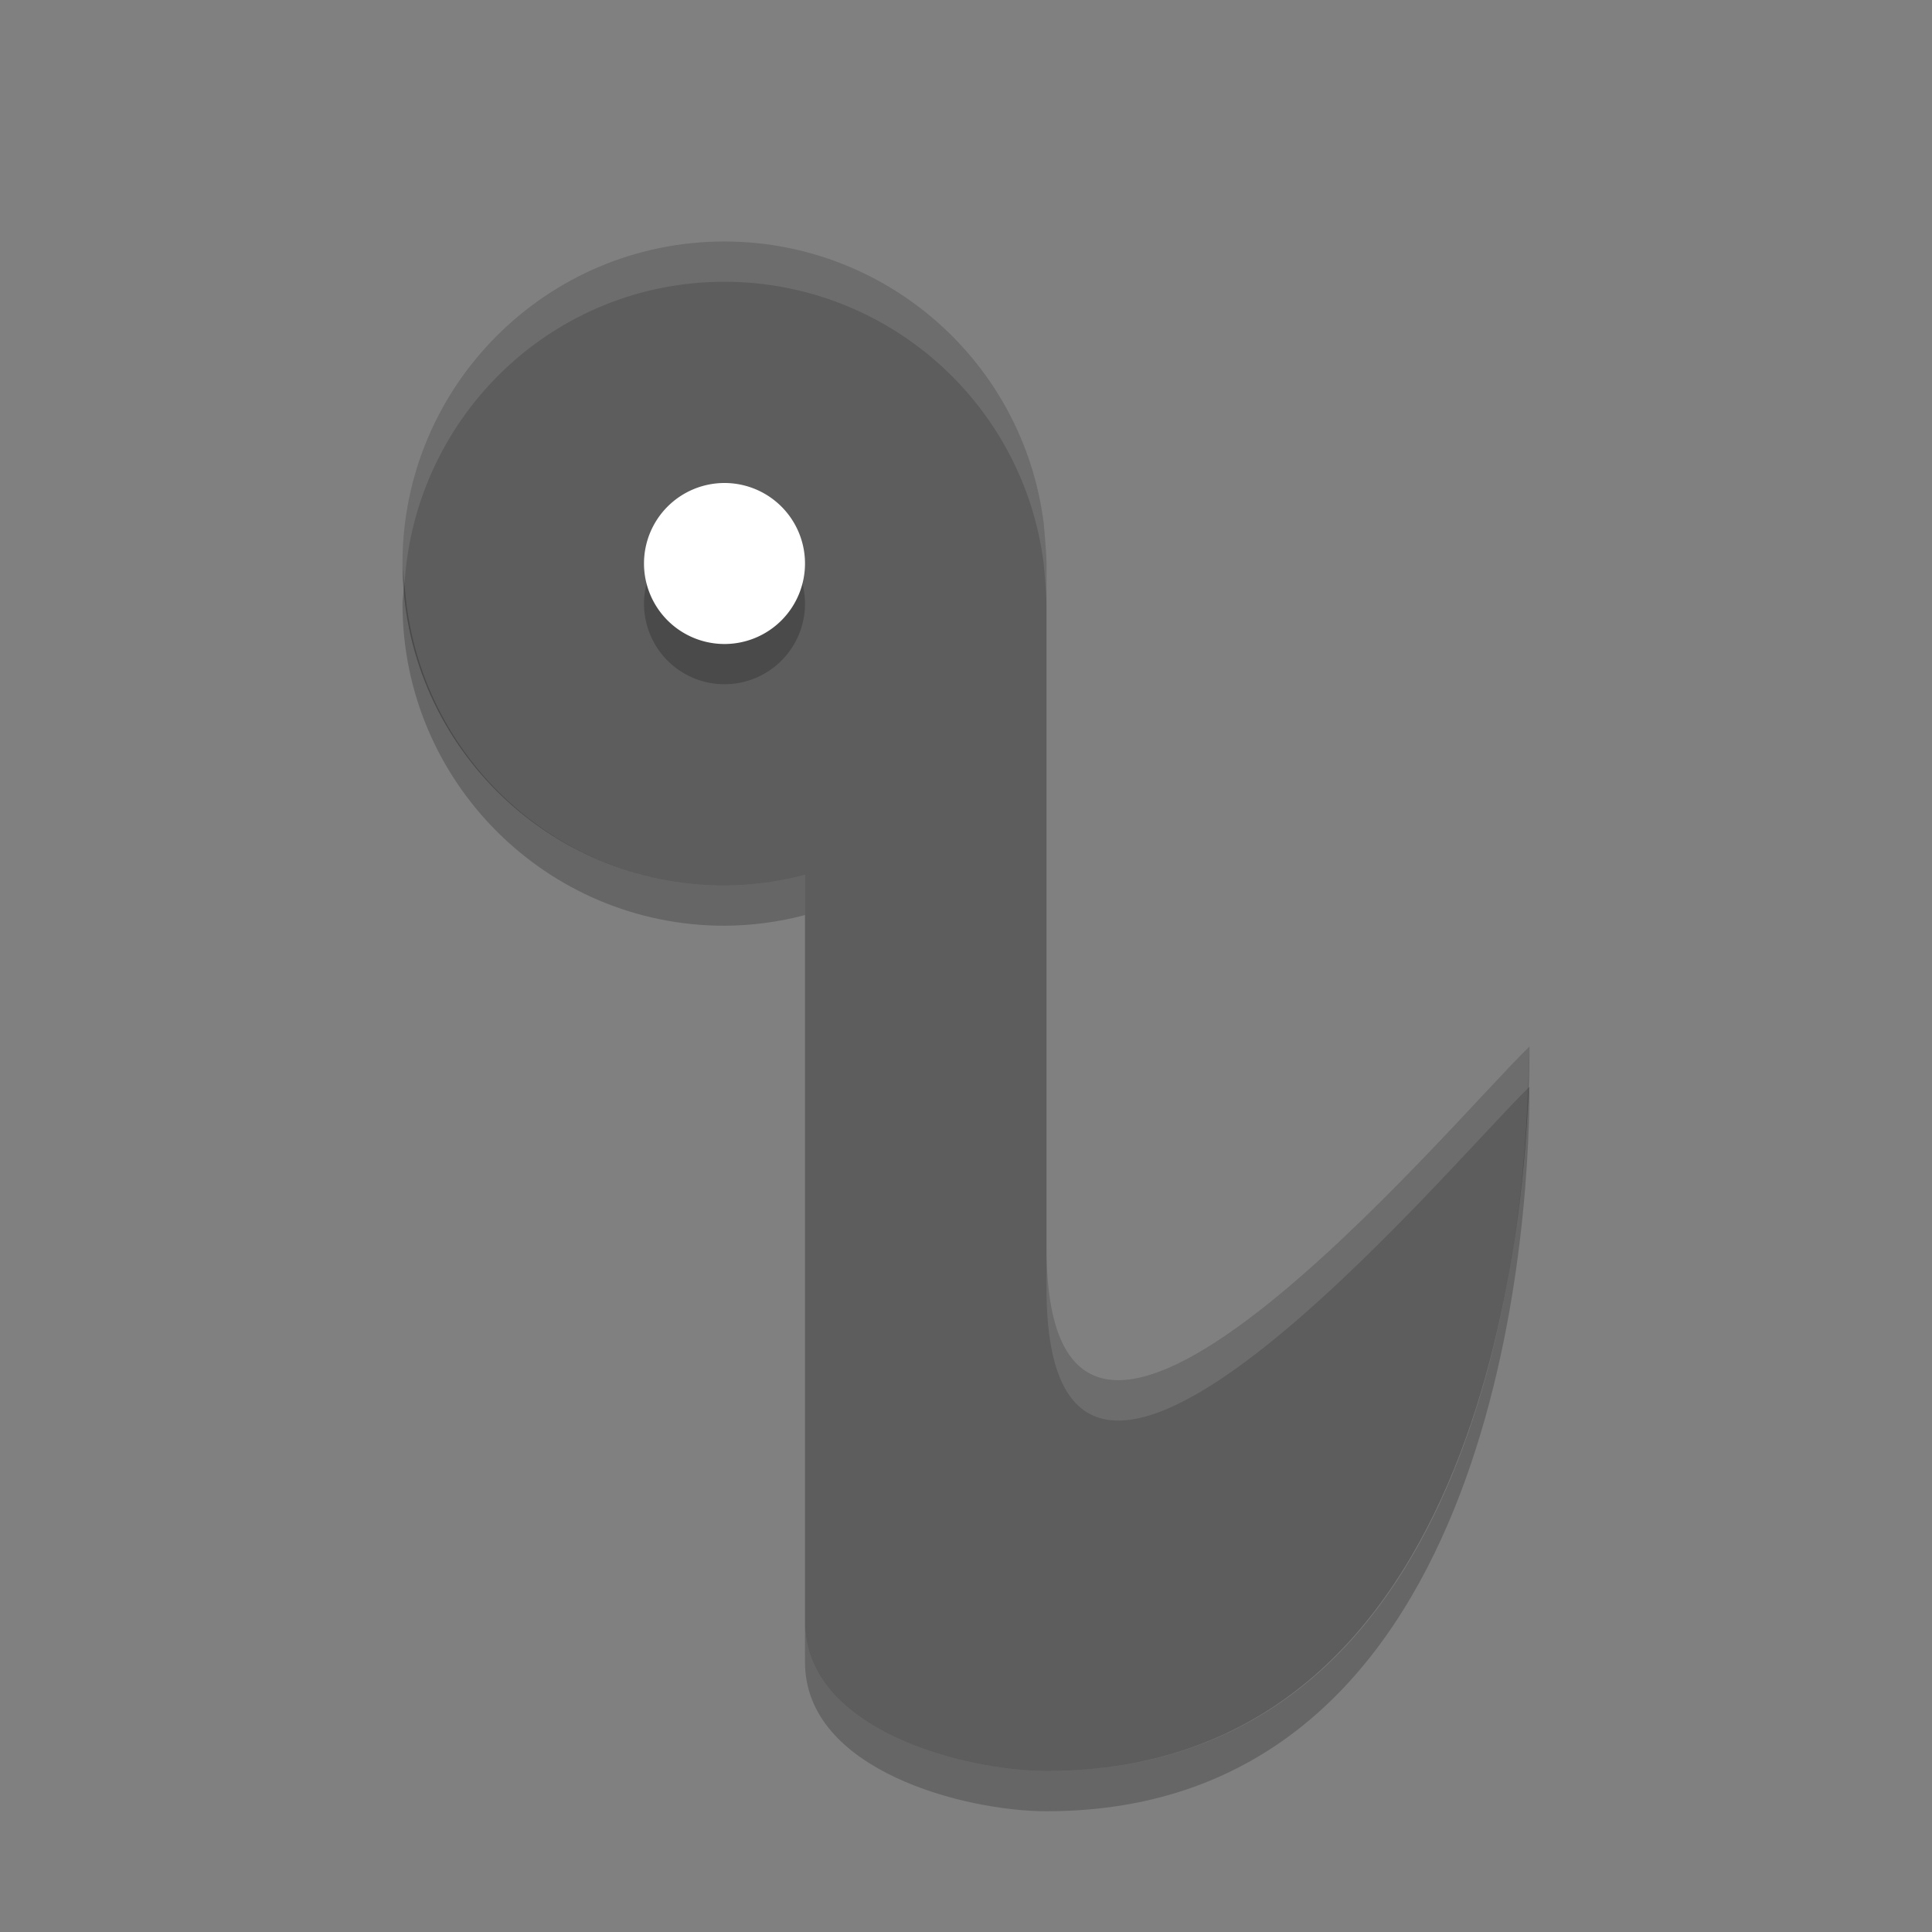
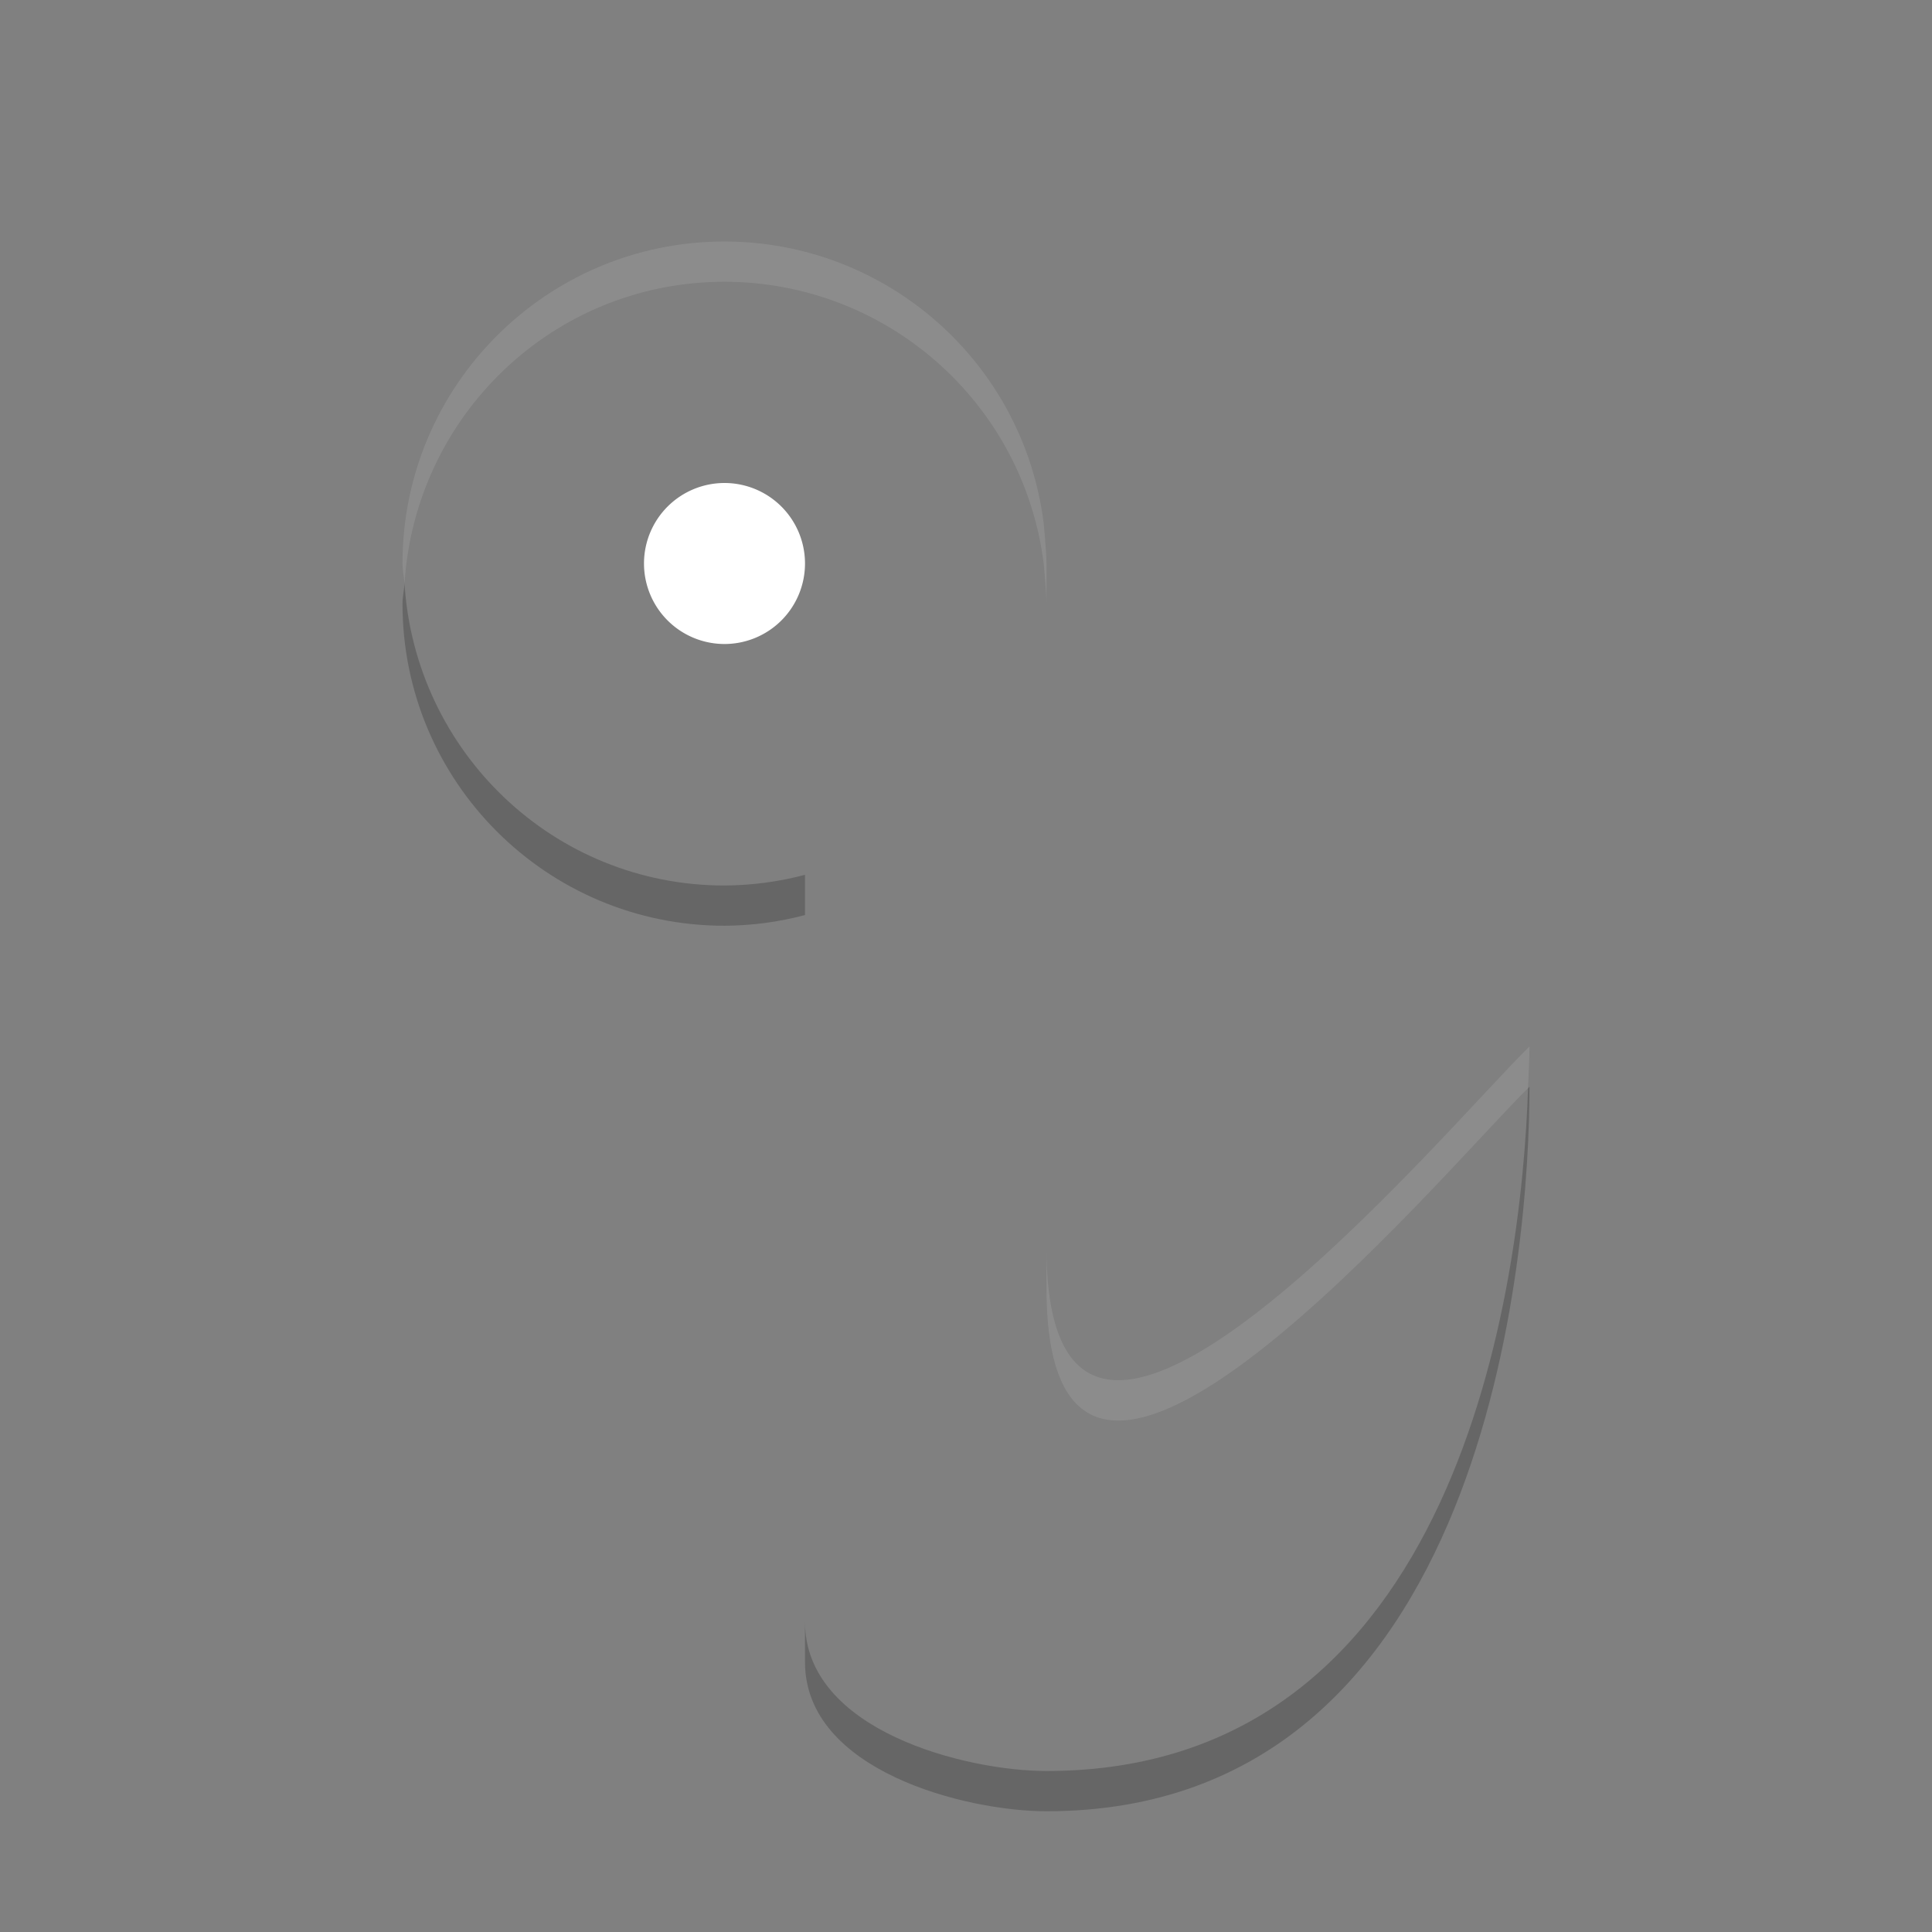
<svg xmlns="http://www.w3.org/2000/svg" height="24" width="24" version="1">
  <rect width="100%" height="100%" fill="#808080" stroke="none" />
-   <path fill="#5d5d5d" d="m9 3c-2.209 0-4 1.791-4 4 0 2.209 1.791 4 4 4 0.338-0.002 0.673-0.046 1-0.133v9.281c0 1.352 2 1.852 3 1.852 5.5 0 6-7 6-9-0.982 0.945-6 7-6 2.5v-8.5c0-0.137-0.035-0.5-0.035-0.5-0.252-1.999-1.951-3.498-3.965-3.5z" />
-   <path opacity=".2" d="m9 6.5a1 1 0 0 1 1 1 1 1 0 0 1 -1 1 1 1 0 0 1 -1 -1 1 1 0 0 1 1 -1z" />
-   <path fill="#fff" d="m9 6a1 1 0 0 1 1 1 1 1 0 0 1 -1 1 1 1 0 0 1 -1 -1 1 1 0 0 1 1 -1z" />
+   <path fill="#fff" d="m9 6a1 1 0 0 1 1 1 1 1 0 0 1 -1 1 1 1 0 0 1 -1 -1 1 1 0 0 1 1 -1" />
  <path opacity=".1" d="m9 3c-2.209 0-4 1.791-4 4 0 0.086 0.02 0.166 0.025 0.25 0.131-2.09 1.851-3.75 3.975-3.75 2.014 0.002 3.713 1.501 3.965 3.5 0 0 0.035 0.363 0.035 0.5v-0.5c0-0.137-0.035-0.5-0.035-0.5-0.252-1.999-1.951-3.498-3.965-3.5zm10 10c-0.982 0.945-6 7-6 2.5v0.5c0 4.486 4.979-1.508 5.982-2.482 0.006-0.177 0.018-0.383 0.018-0.518z" fill="#fff" />
  <path opacity=".2" d="m5.025 7.25c-0.005 0.084-0.025 0.164-0.025 0.25 0 2.209 1.791 4 4 4 0.338-0.002 0.673-0.046 1-0.133v-0.5c-0.327 0.087-0.662 0.131-1 0.133-2.123 0-3.843-1.66-3.975-3.75zm13.975 6.25c-0.003 0.003-0.014 0.014-0.018 0.018-0.081 2.442-0.852 8.482-5.982 8.482-1 0-3-0.5-3-1.852v0.5c0 1.351 2 1.852 3 1.852 5.5 0 6-7 6-9z" />
</svg>